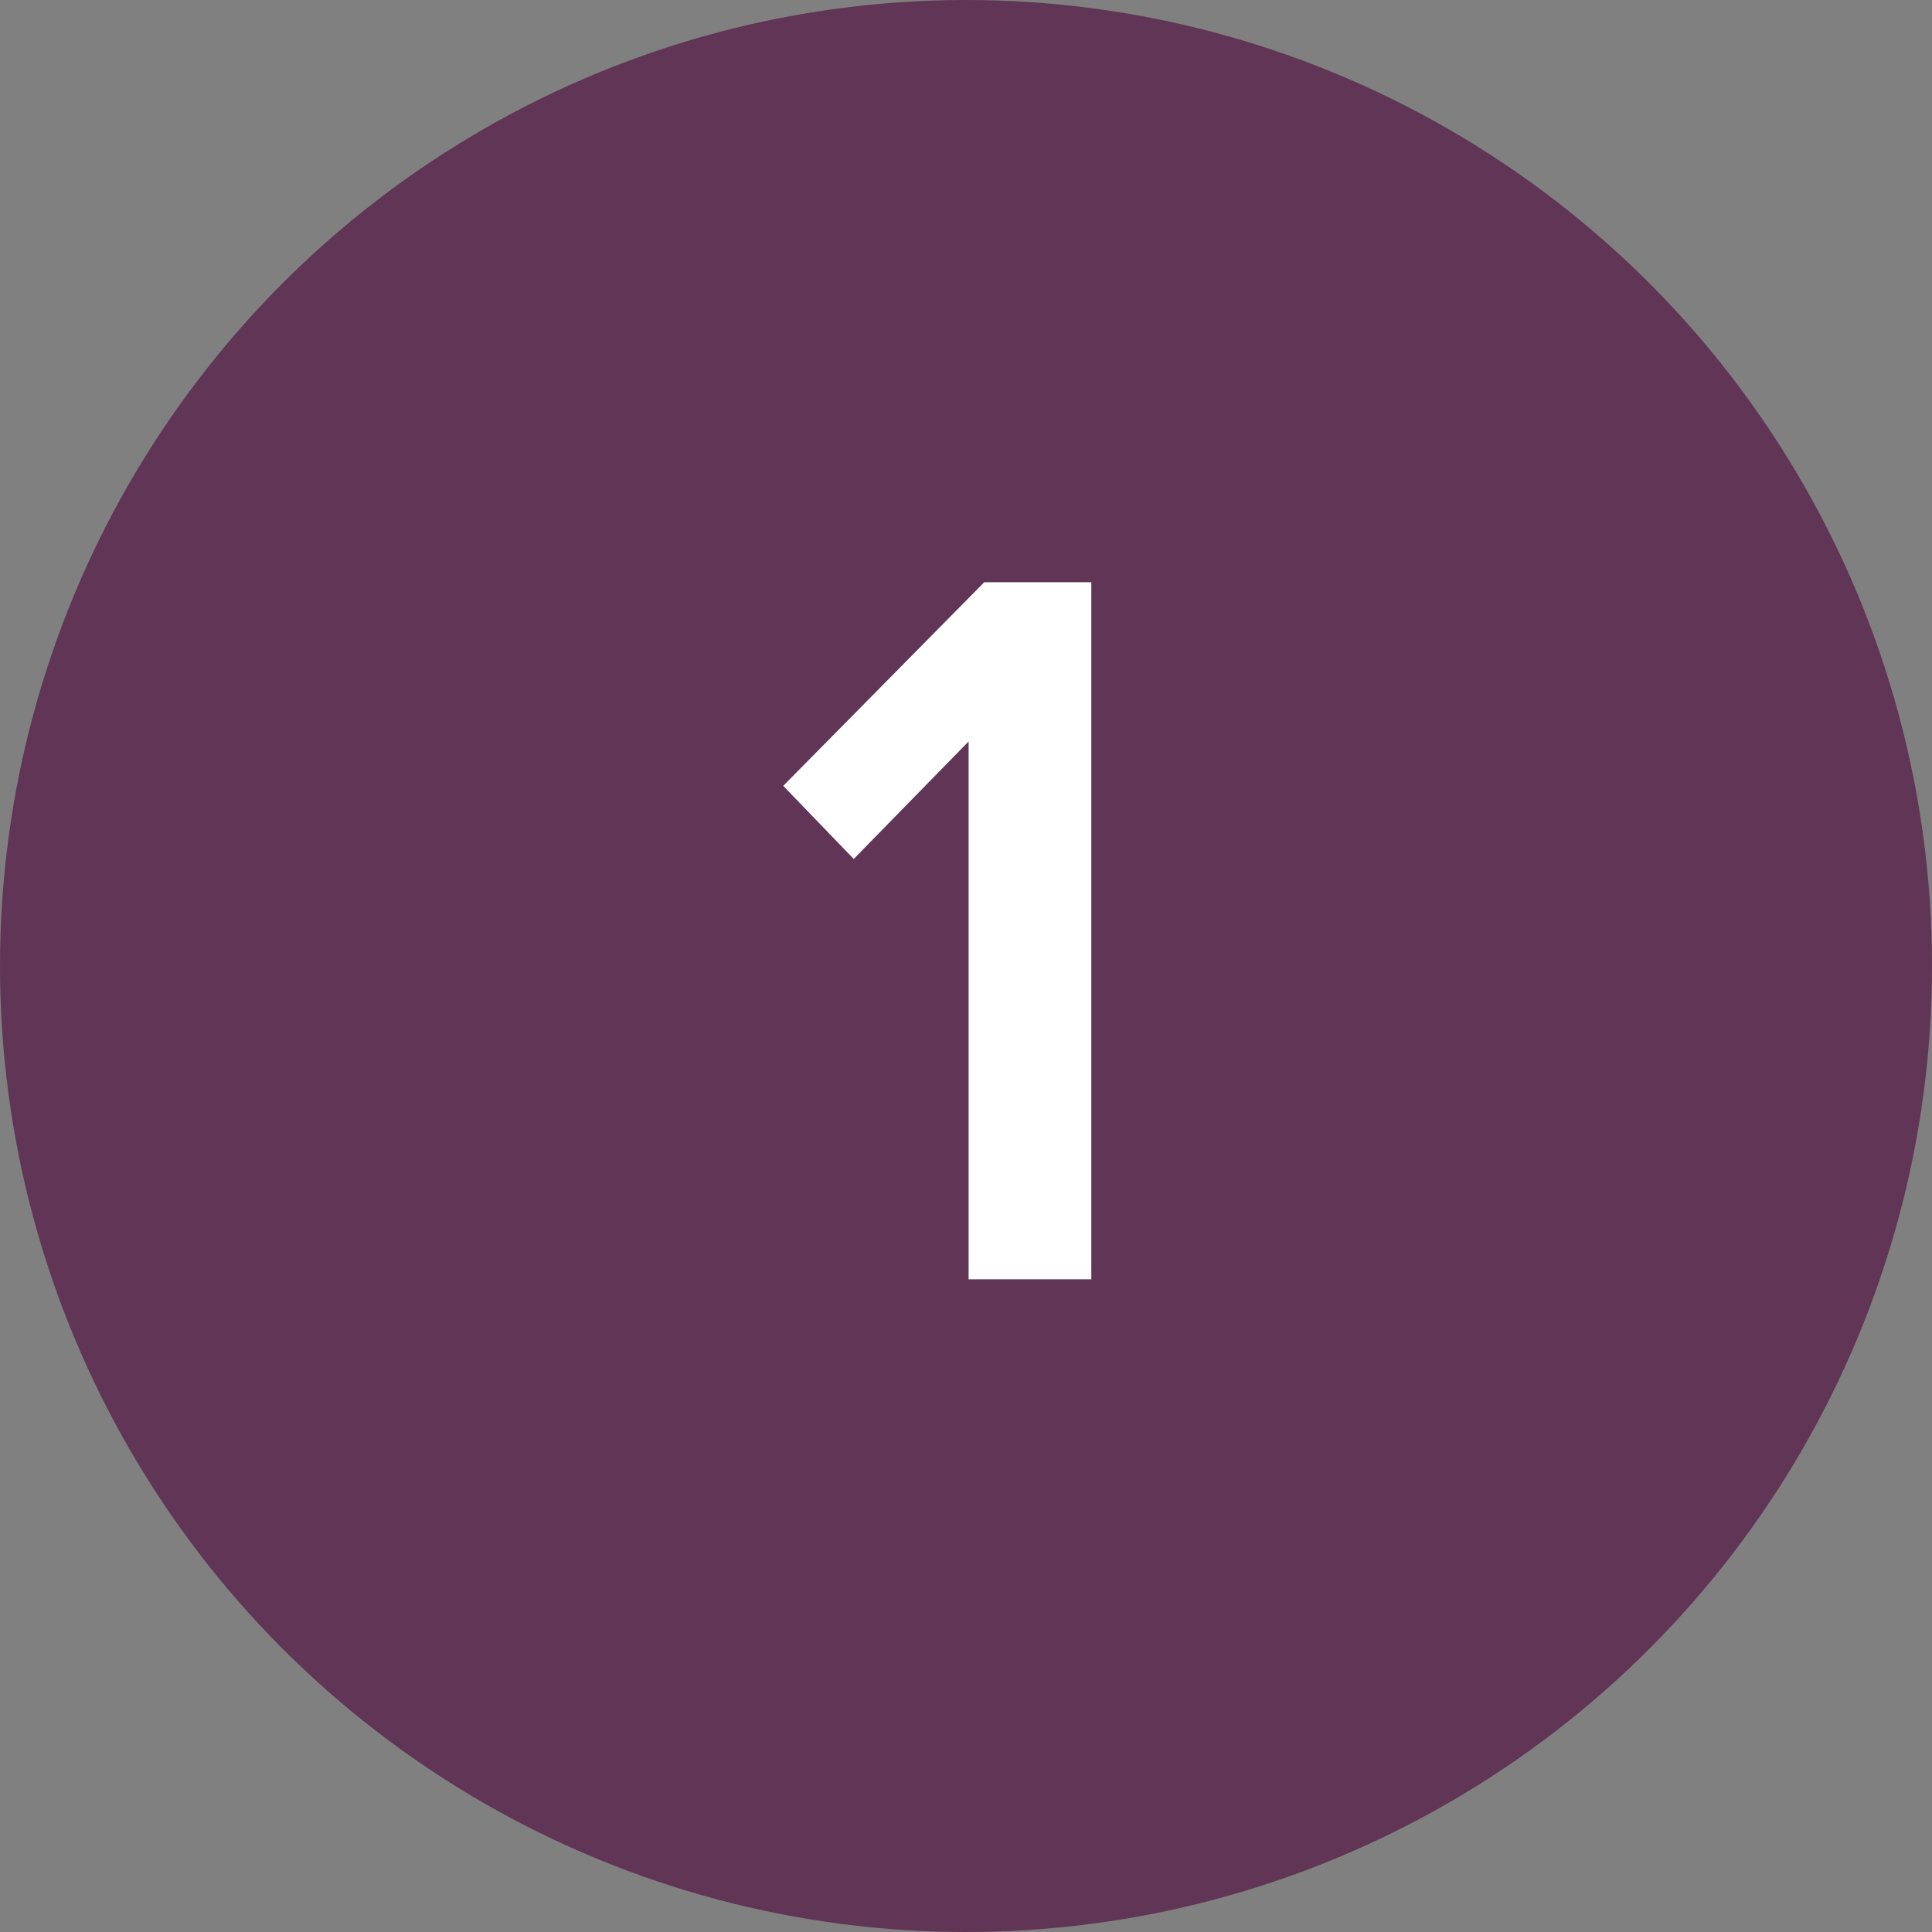
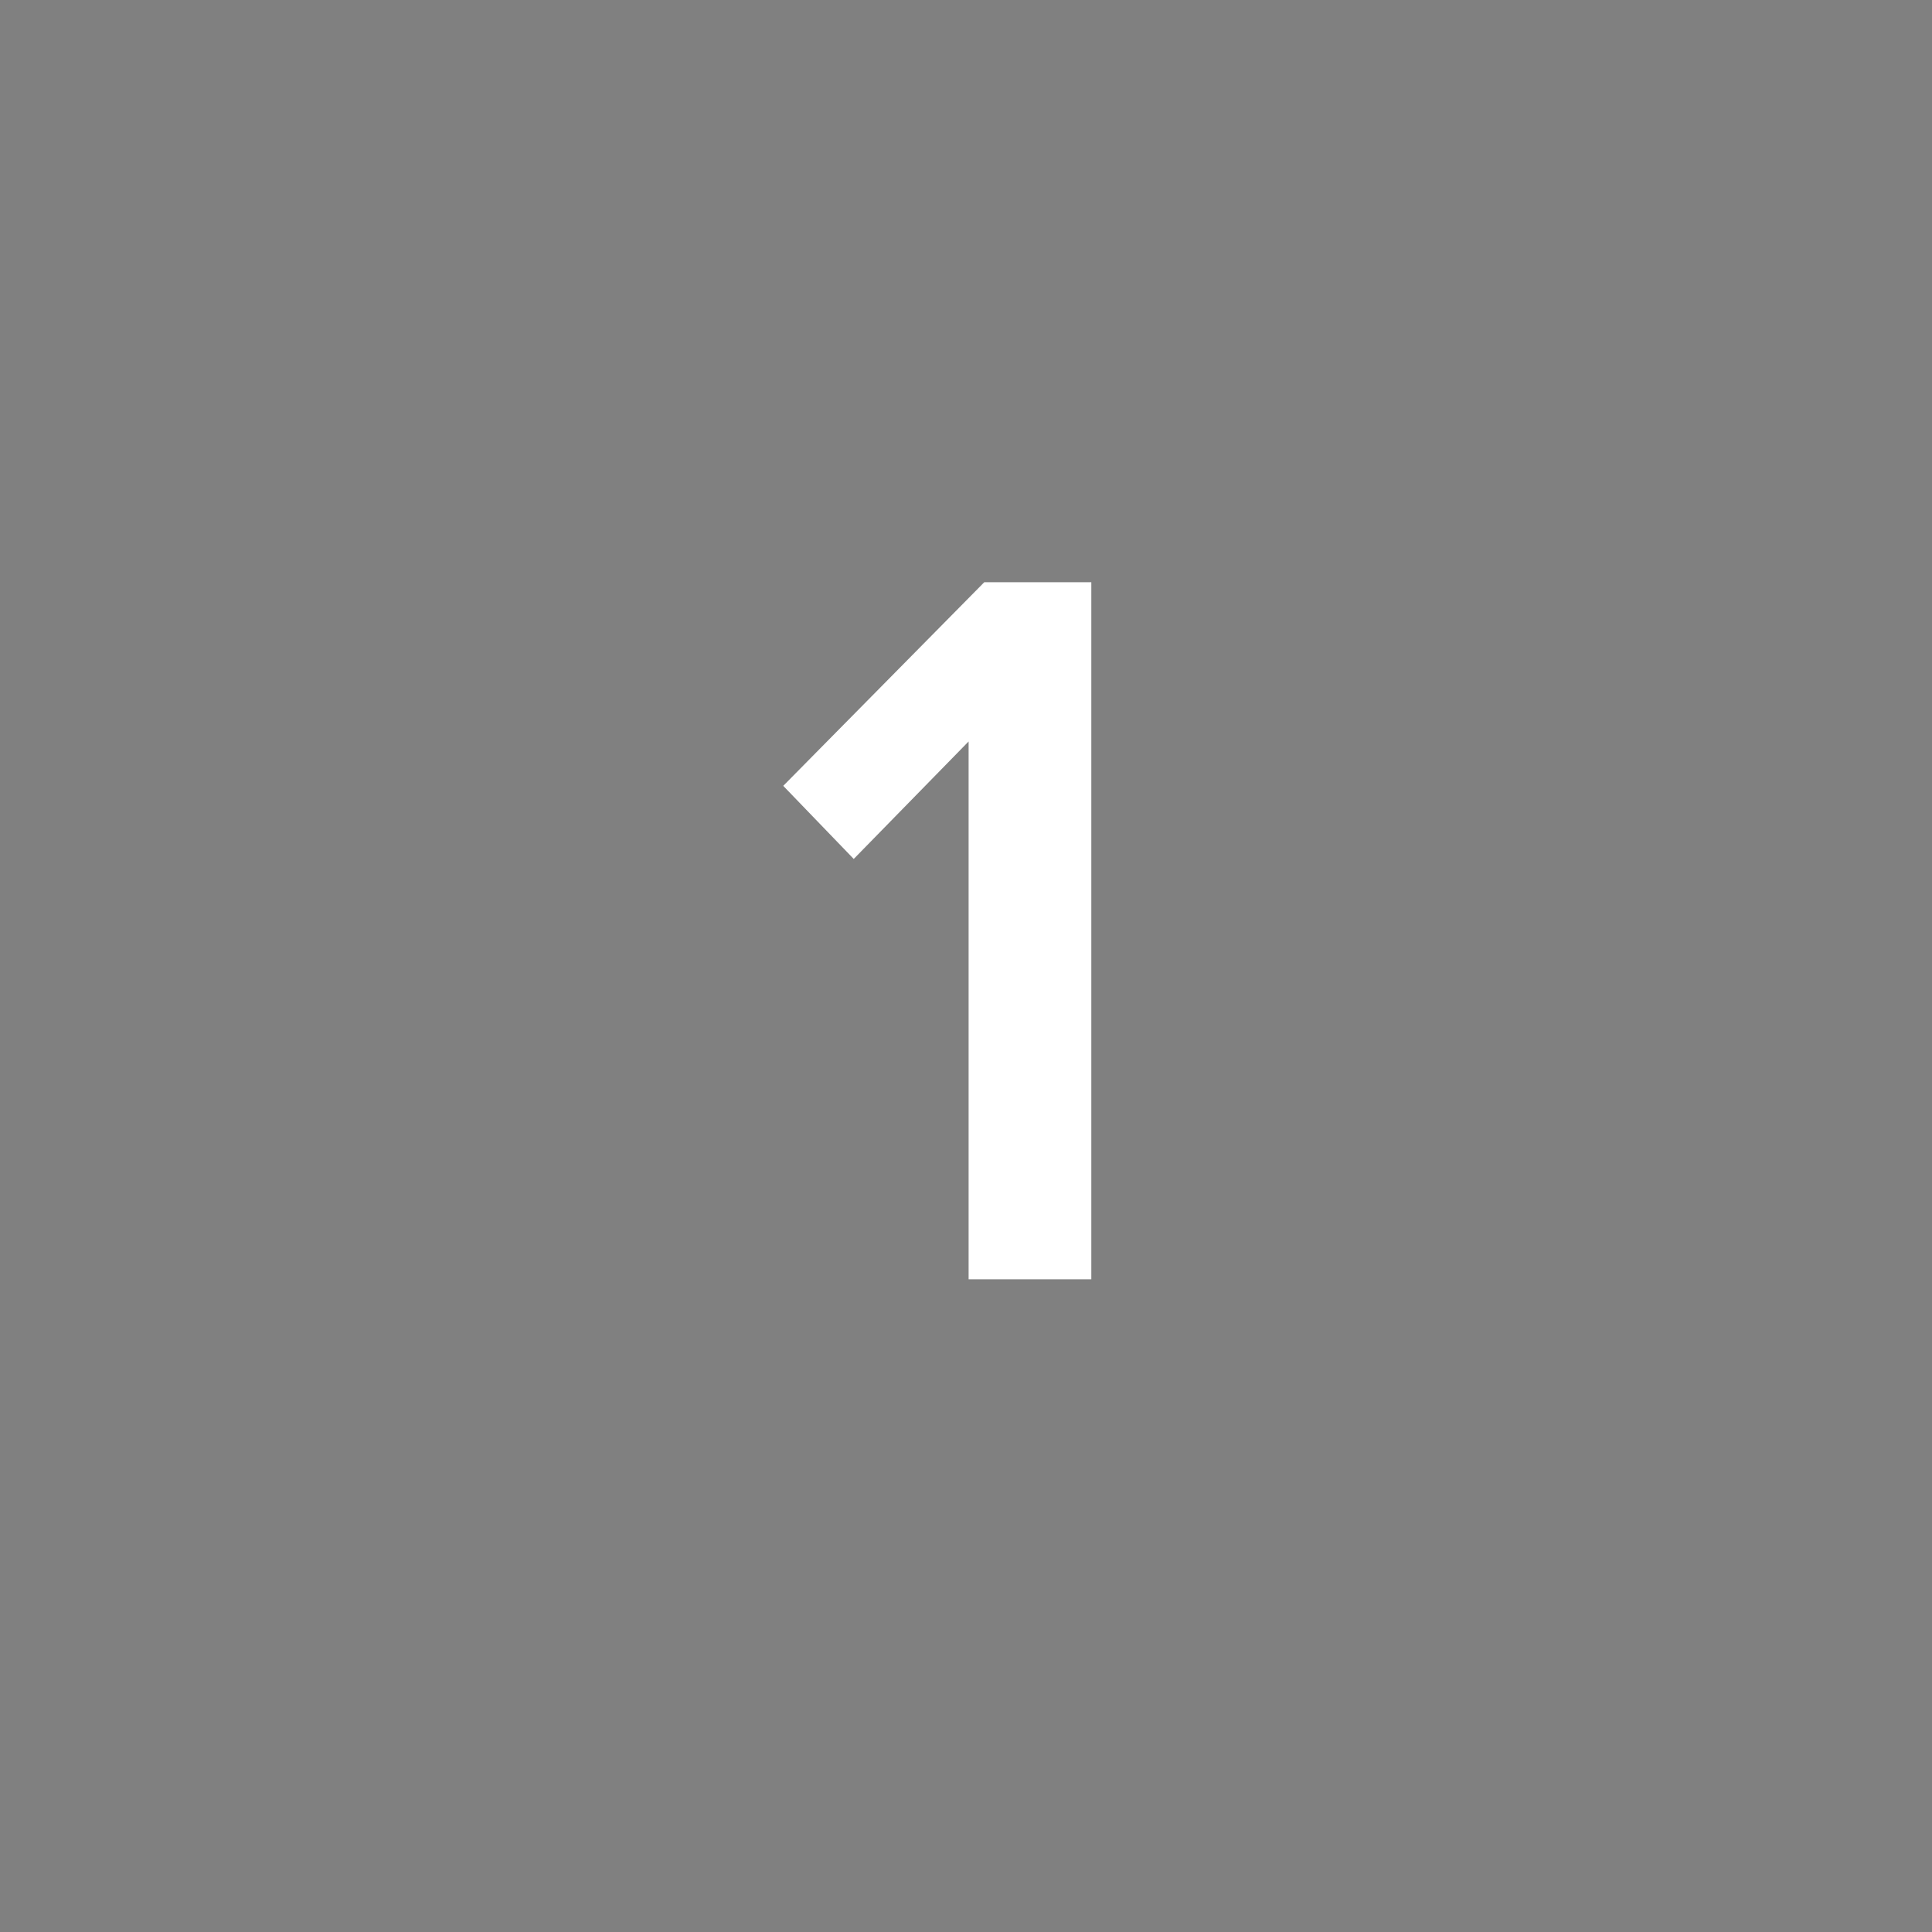
<svg xmlns="http://www.w3.org/2000/svg" version="1.1" id="Layer_1" x="0px" y="0px" viewBox="0 0 74 74" style="enable-background:new 0 0 74 74;" xml:space="preserve">
  <rect x="0" y="0" width="74" height="74" fill="#808080" stroke="none" />
  <style type="text/css">
	.st0{fill:#613555;}
	.st1{fill:#FFFFFF;}
</style>
-   <circle class="st0" cx="37" cy="37" r="37" />
-   <path class="st1" d="M41.8,49V22.3h-4.1L30,30.1l2.7,2.8l4.4-4.5V49H41.8z" />
+   <path class="st1" d="M41.8,49V22.3h-4.1L30,30.1l2.7,2.8l4.4-4.5V49H41.8" />
</svg>